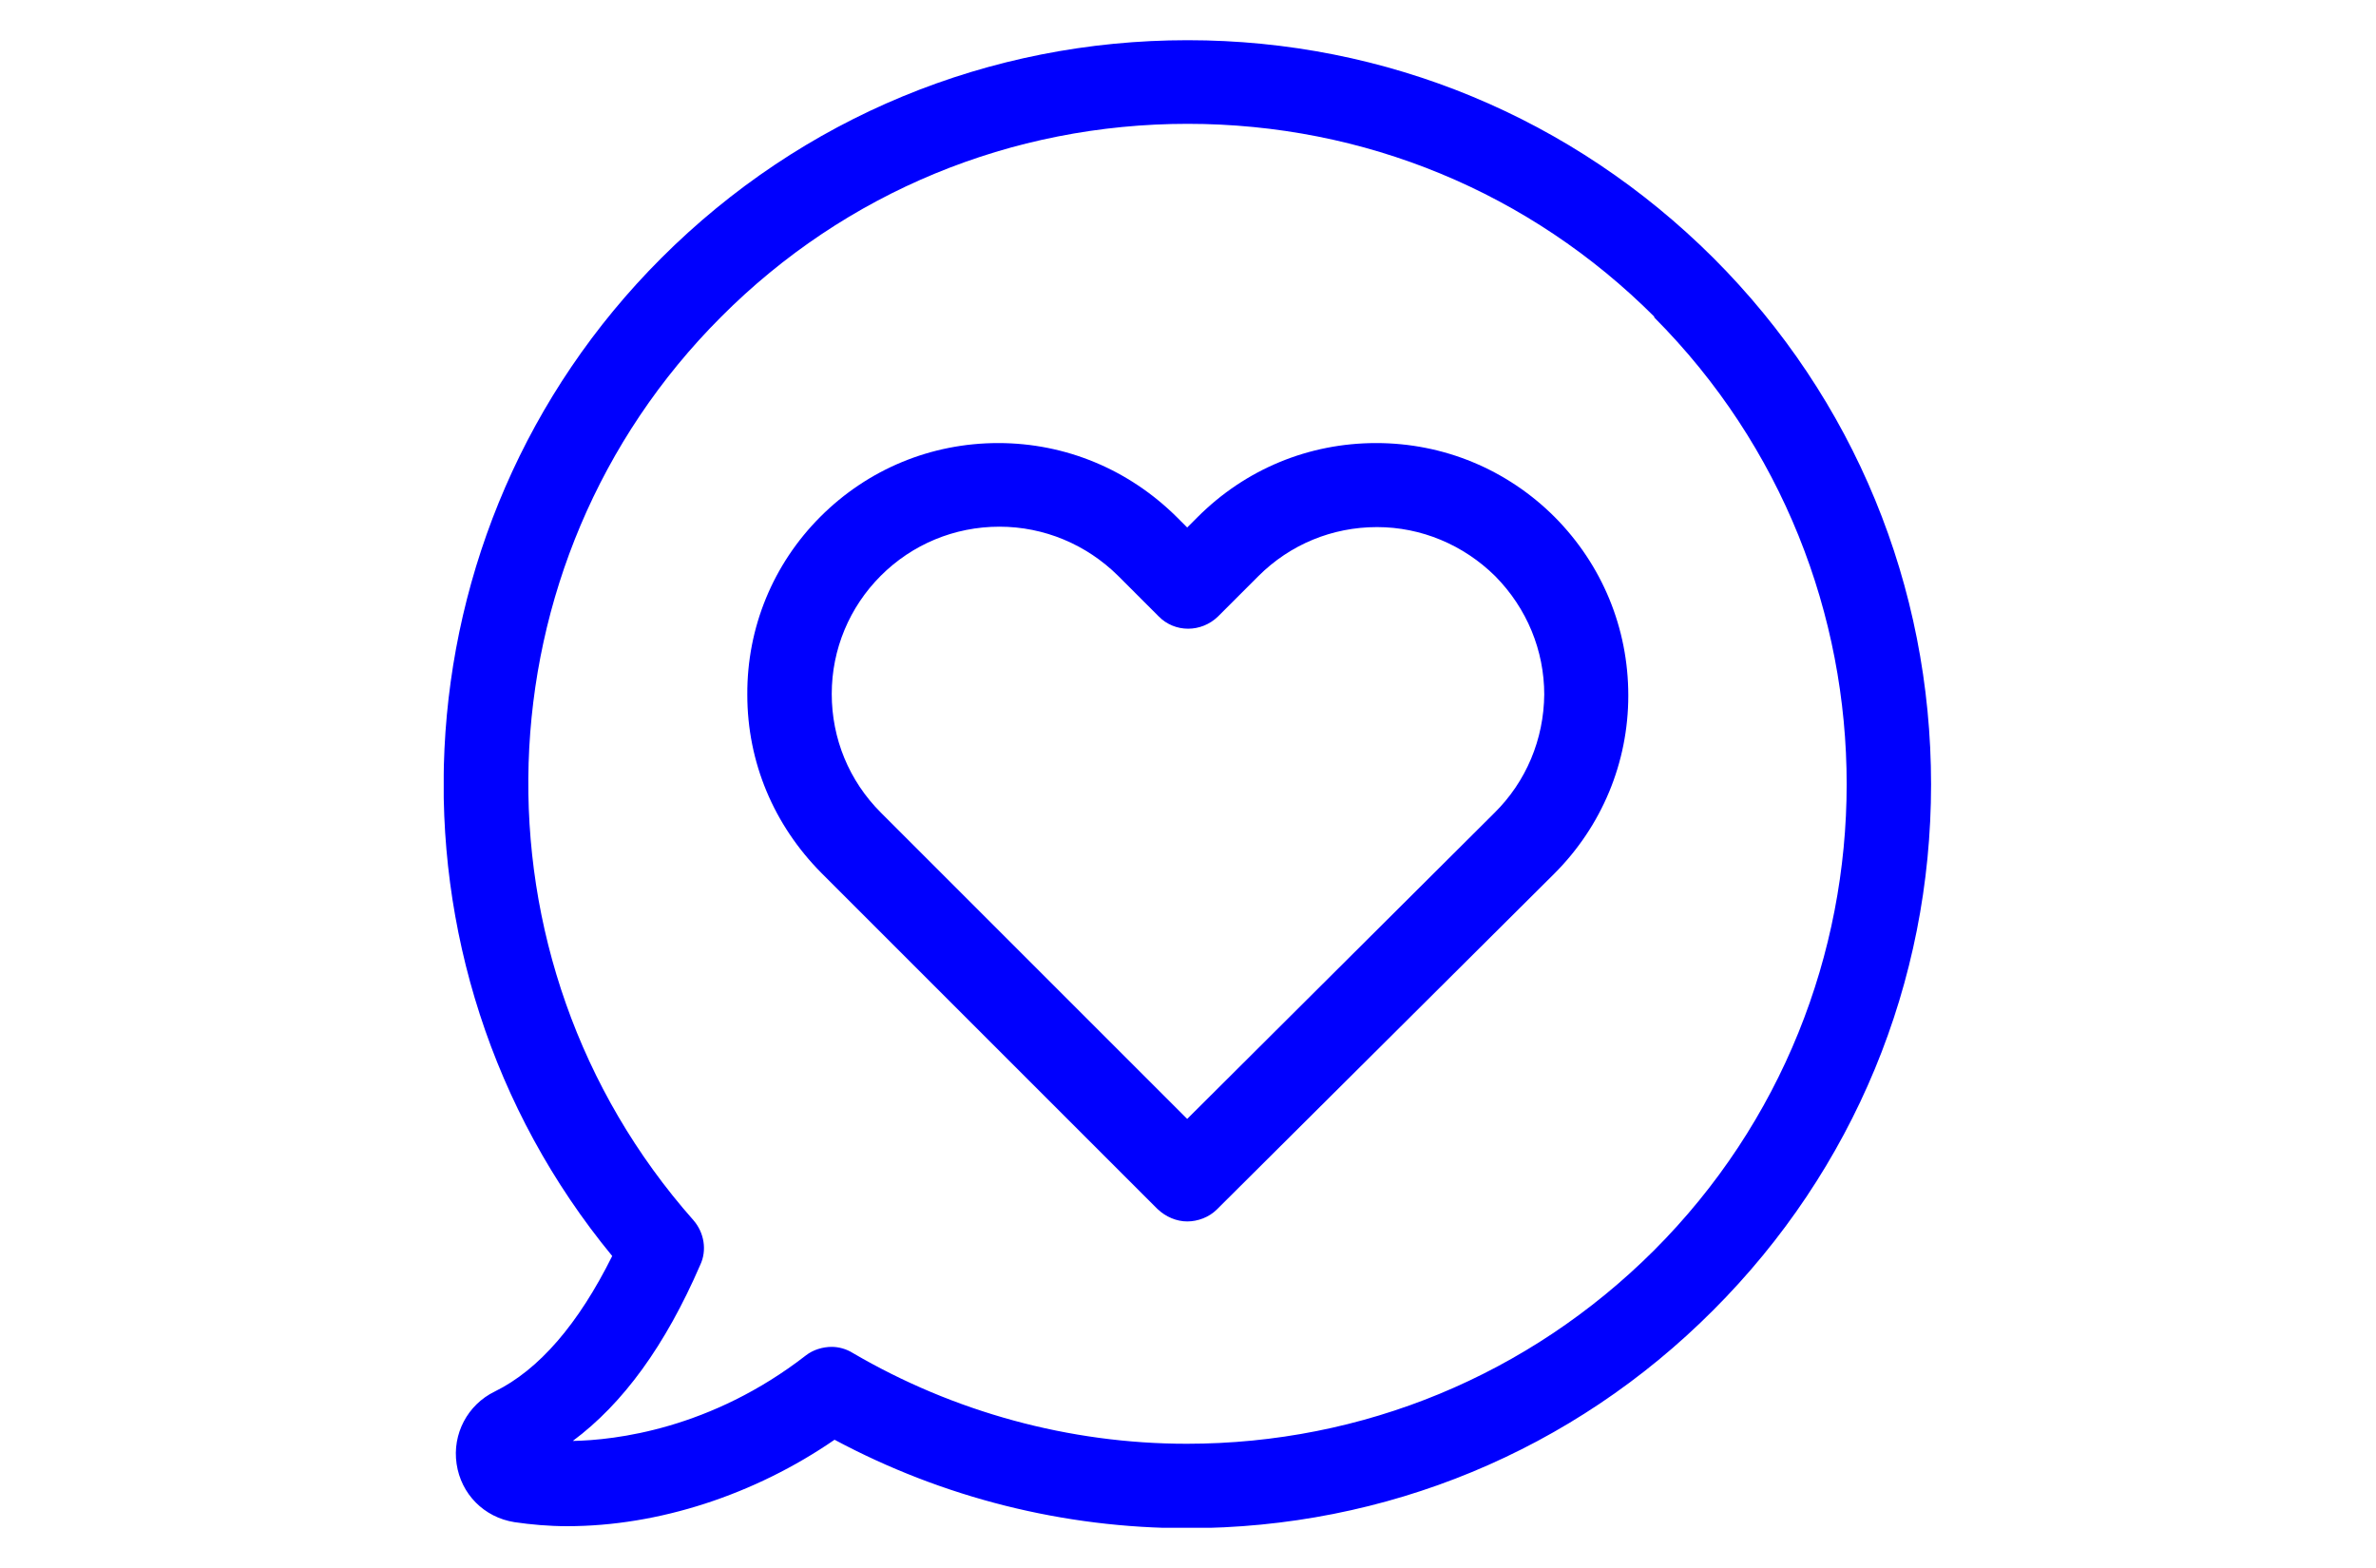
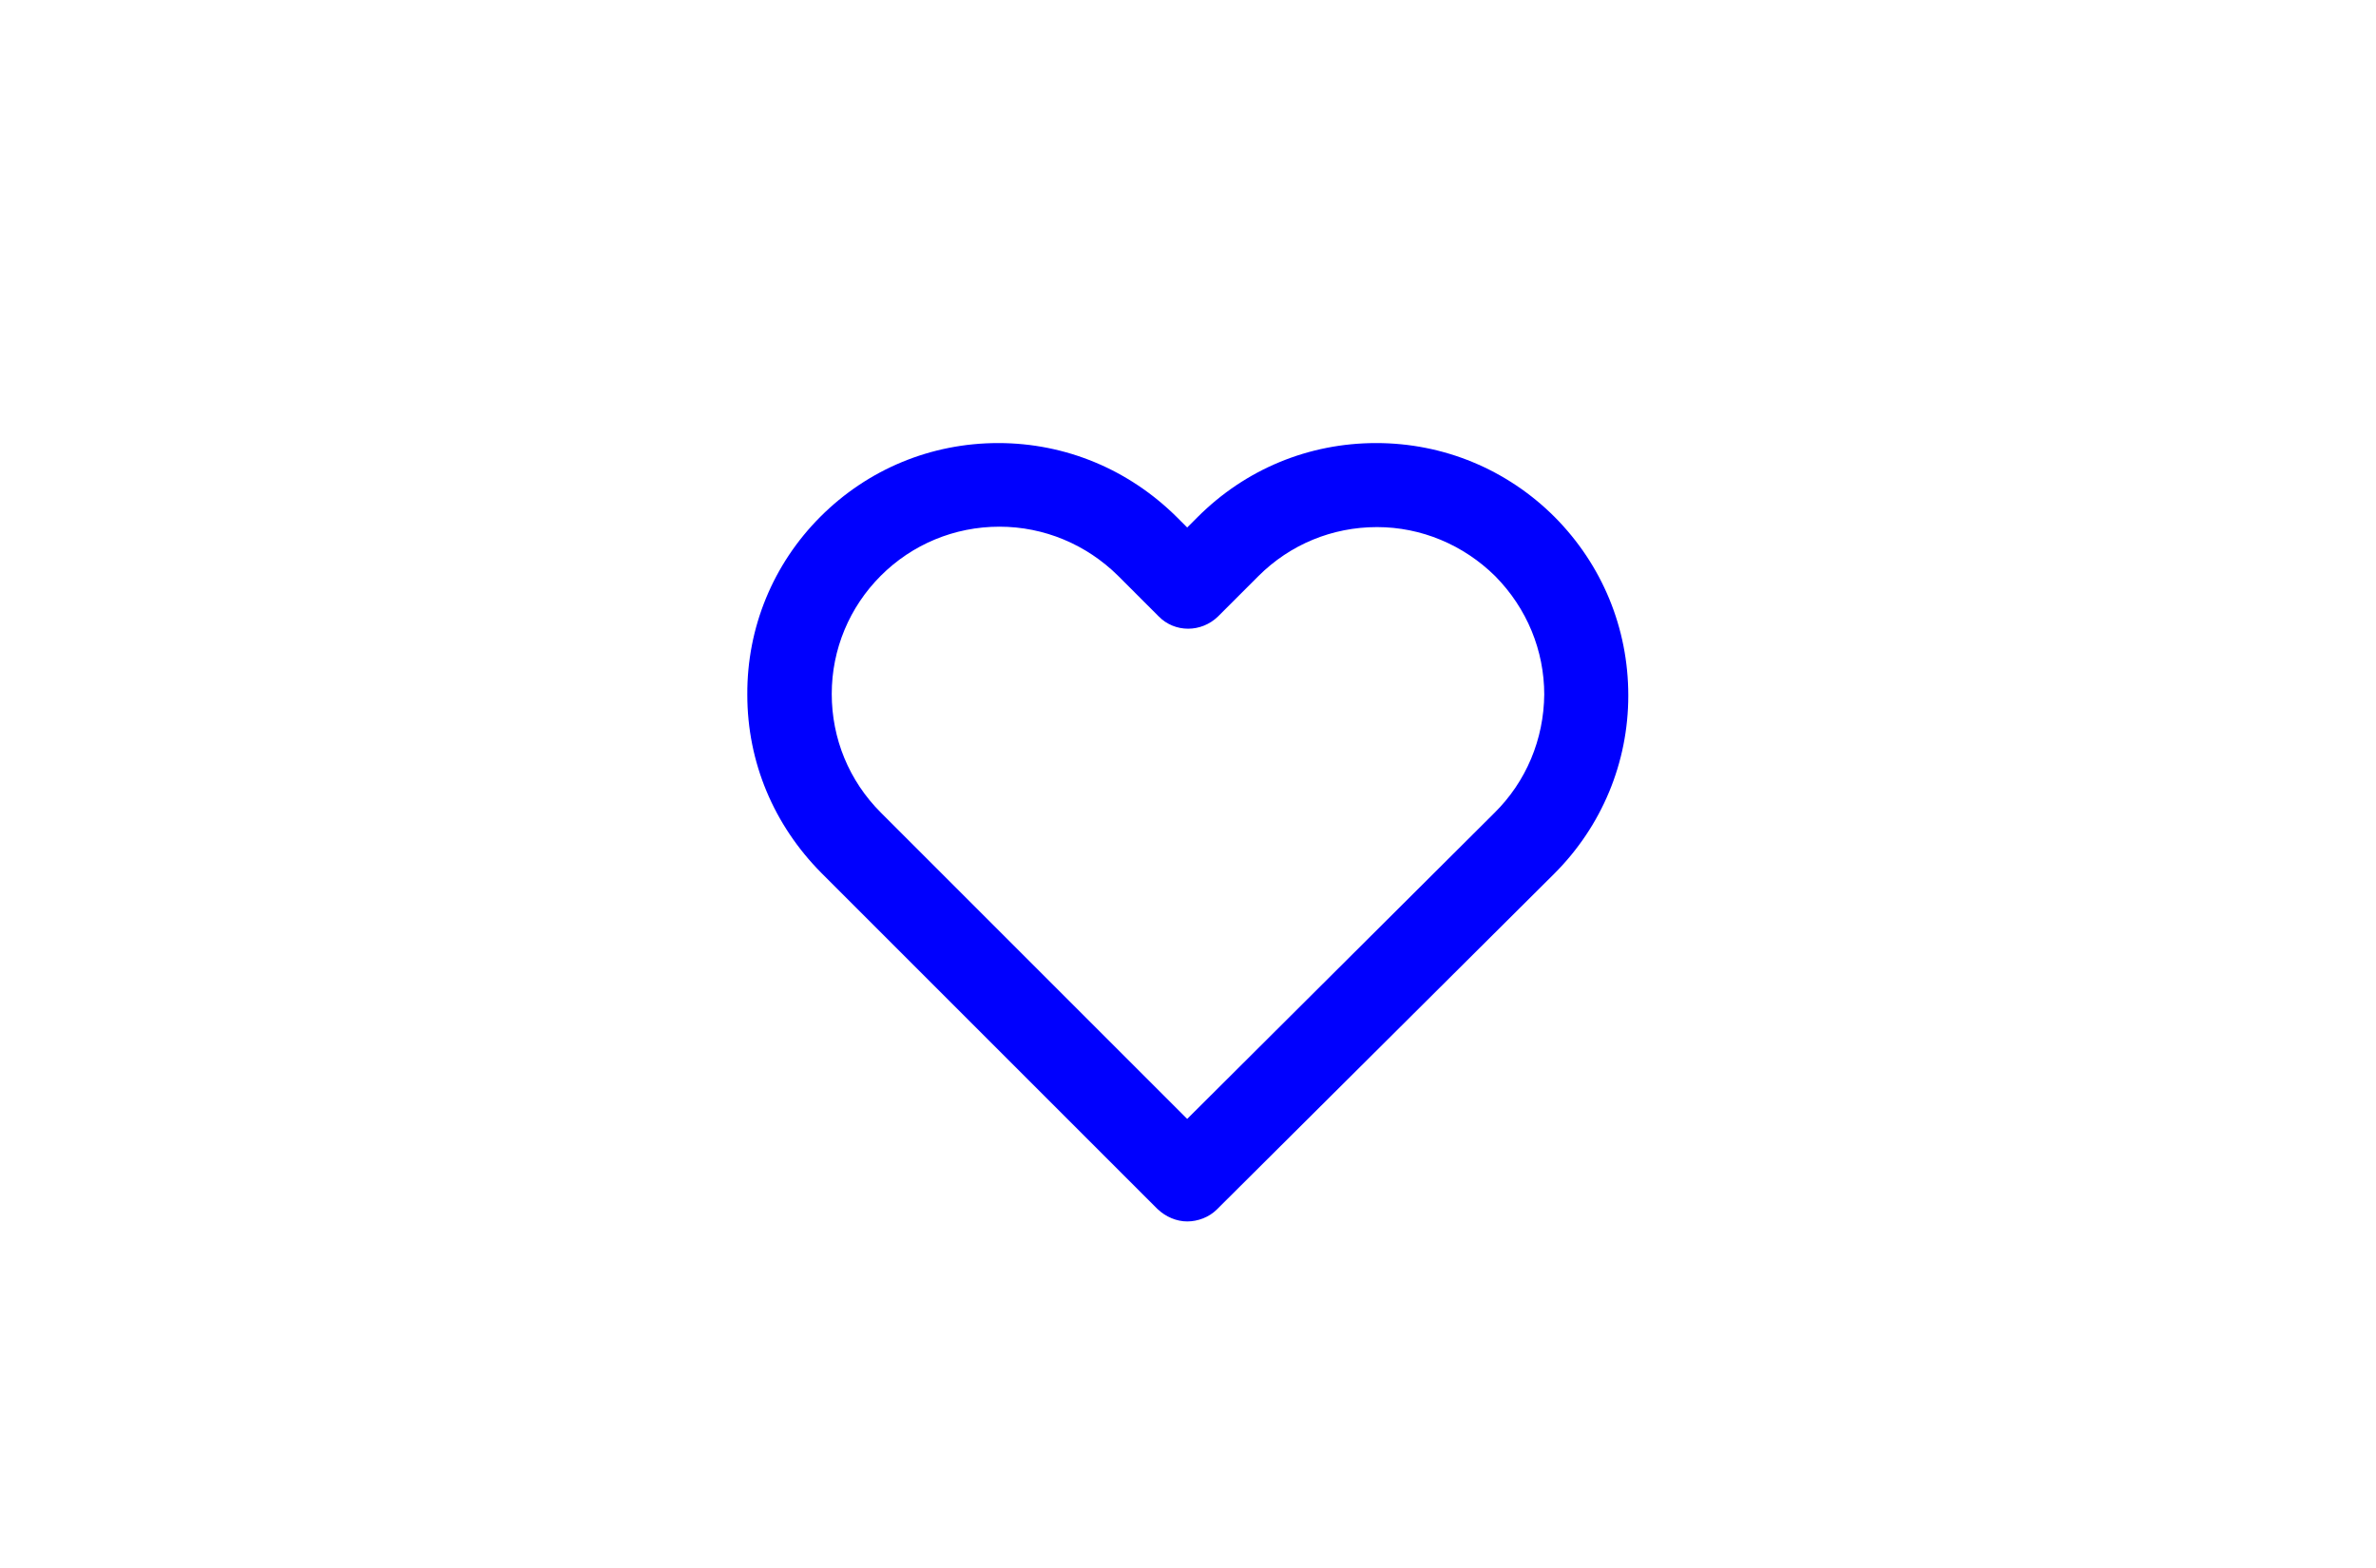
<svg xmlns="http://www.w3.org/2000/svg" viewBox="0 0 38 39" width="200" height="132">
  <defs>
    <clipPath clipPathUnits="userSpaceOnUse" id="cp1">
      <path d="M0.49,38h37.01v-37.01h-37.01z" />
    </clipPath>
  </defs>
  <style>
		tspan { white-space:pre }
		.shp0 { fill: #0000fe } 
	</style>
  <g id="chat">
    <g id="Group 26">
      <g id="Group 25" clip-path="url(#cp1)">
-         <path id="Path 35" class="shp0" d="M37.48,19.51c0,4.93 -1.92,9.58 -5.42,13.08c-3.49,3.5 -8.14,5.42 -13.08,5.42c-3.07,0 -6.08,-0.76 -8.77,-2.2c-1.99,1.37 -4.38,2.15 -6.65,2.15c-0.46,0 -0.9,-0.04 -1.31,-0.1c-0.76,-0.12 -1.33,-0.7 -1.44,-1.45c-0.11,-0.74 0.27,-1.47 0.95,-1.8c1.1,-0.54 2.08,-1.68 2.92,-3.37c-6.01,-7.3 -5.52,-18.08 1.22,-24.82c3.5,-3.5 8.15,-5.42 13.09,-5.42c4.94,0 9.58,1.93 13.08,5.42c3.5,3.5 5.41,8.16 5.41,13.09zM30.6,7.88c-3.1,-3.1 -7.22,-4.8 -11.61,-4.8c-4.38,0 -8.51,1.7 -11.6,4.8c-6.12,6.12 -6.42,15.99 -0.69,22.47c0.27,0.31 0.34,0.75 0.17,1.11c-0.87,2.01 -1.92,3.45 -3.17,4.38c1.05,-0.02 3.43,-0.29 5.8,-2.13c0.18,-0.14 0.42,-0.21 0.64,-0.21c0.17,0 0.36,0.05 0.52,0.15c2.51,1.47 5.39,2.26 8.31,2.26c4.38,0 8.51,-1.71 11.61,-4.8c6.4,-6.39 6.4,-16.81 0.01,-23.22z" />
-       </g>
+         </g>
    </g>
    <path id="Path 36" class="shp0" d="M28.12,12.86c1.18,1.19 1.83,2.76 1.83,4.44c0,1.67 -0.66,3.25 -1.84,4.43l-8.39,8.35c-0.2,0.2 -0.48,0.3 -0.74,0.3c-0.26,0 -0.53,-0.11 -0.74,-0.31l-8.36,-8.36c-1.18,-1.19 -1.84,-2.75 -1.84,-4.43c-0.01,-1.67 0.64,-3.25 1.82,-4.43c1.18,-1.18 2.75,-1.83 4.42,-1.83c1.68,0 3.25,0.66 4.44,1.84l0.26,0.26l0.26,-0.26c1.19,-1.19 2.76,-1.84 4.44,-1.84c1.67,0 3.25,0.65 4.44,1.84zM27.86,17.28c0,-1.1 -0.43,-2.15 -1.22,-2.95c-0.79,-0.78 -1.84,-1.22 -2.94,-1.22c-1.11,0 -2.16,0.43 -2.95,1.22l-1,1c-0.42,0.41 -1.08,0.41 -1.48,0l-1.01,-1.01c-0.79,-0.78 -1.84,-1.22 -2.95,-1.22c-1.12,0 -2.17,0.44 -2.95,1.22c-0.78,0.78 -1.22,1.83 -1.22,2.94c0,1.11 0.43,2.16 1.22,2.95l7.62,7.62l7.64,-7.61c0.79,-0.78 1.23,-1.83 1.24,-2.95z" />
  </g>
</svg>